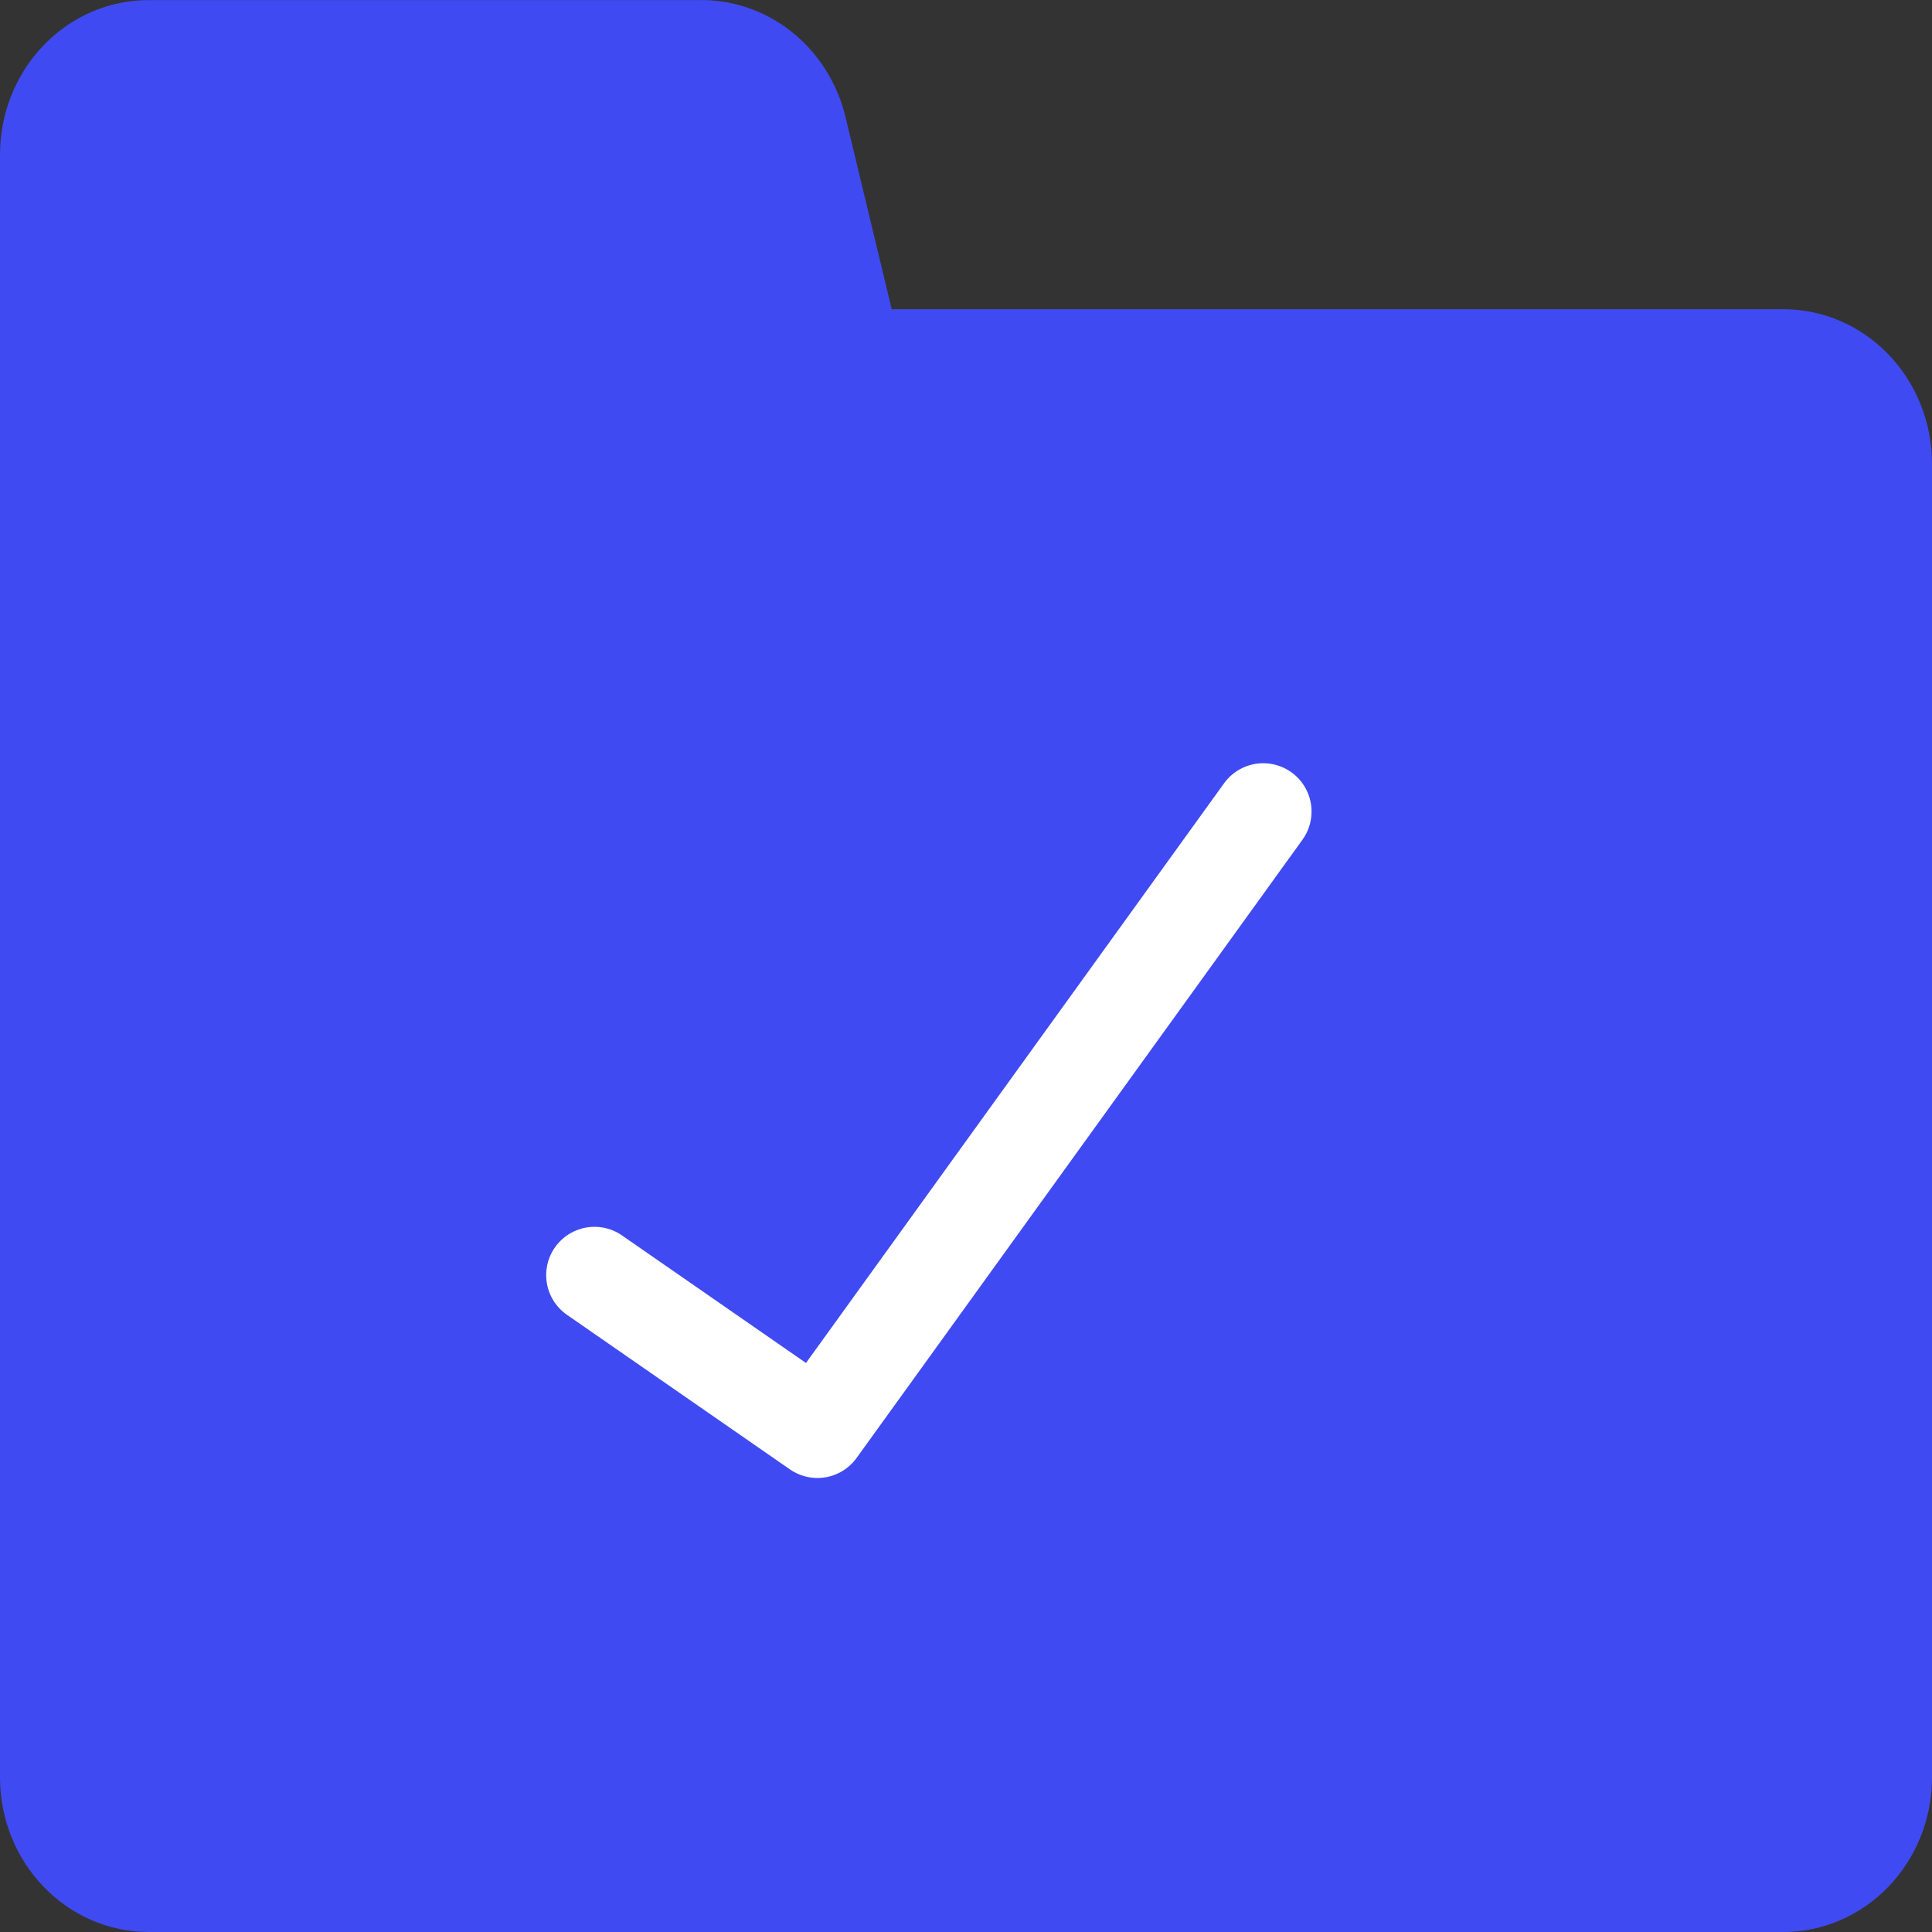
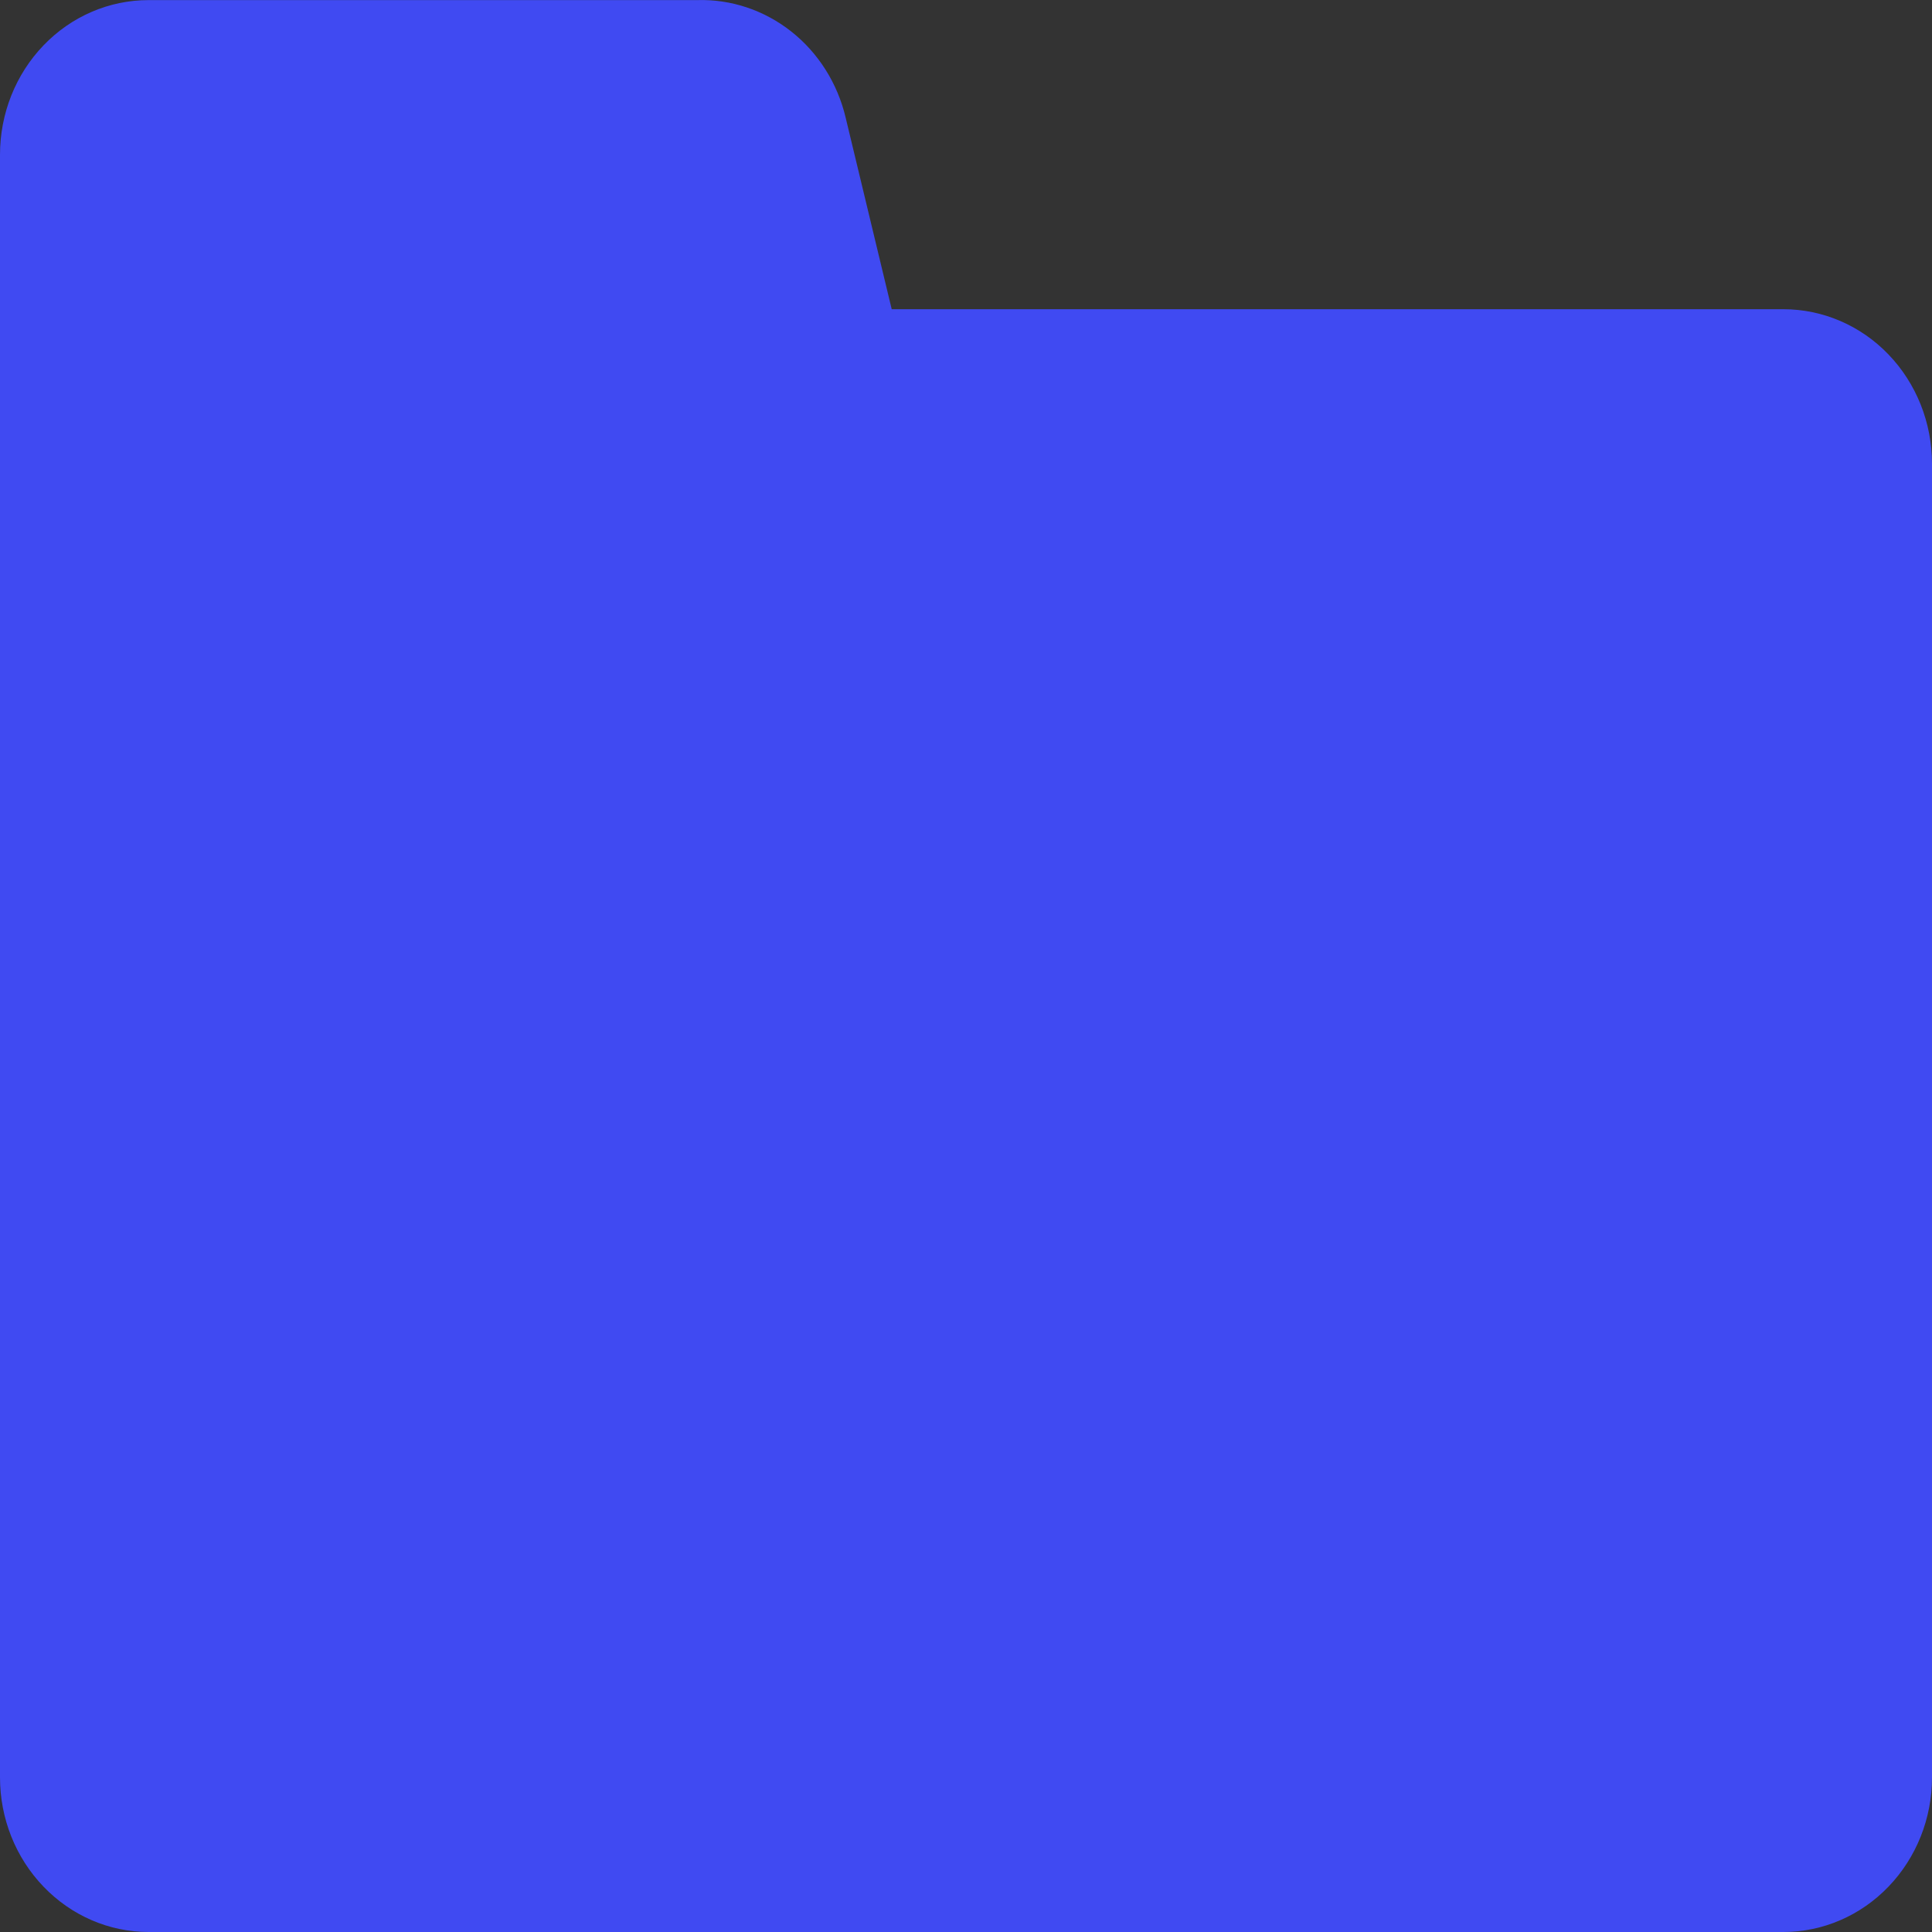
<svg xmlns="http://www.w3.org/2000/svg" width="20" height="20" viewBox="0 0 20 20" fill="none">
  <rect x="0" y="0" width="20" height="20" fill="#333333" stroke="none" />
  <path d="M0 18.4V1.601C0 1.176 0.162 0.769 0.451 0.469C0.739 0.169 1.13 0.001 1.538 0.001H7.215C7.567 -0.01 7.911 0.105 8.191 0.326C8.471 0.547 8.67 0.862 8.754 1.217L9.231 3.201H18.462C18.869 3.201 19.261 3.369 19.549 3.669C19.838 3.969 20 4.376 20 4.801V18.4C20 18.825 19.838 19.231 19.549 19.531C19.261 19.831 18.869 20 18.462 20H1.538C1.13 20 0.739 19.831 0.451 19.531C0.162 19.231 0 18.825 0 18.4Z" fill="#404AF2" />
-   <path d="M6.154 13.2L8.462 14.8L13.077 8.401" fill="#404AF2" />
-   <path d="M6.154 13.2L8.462 14.8L13.077 8.401" stroke="white" stroke-linecap="round" stroke-linejoin="round" />
</svg>